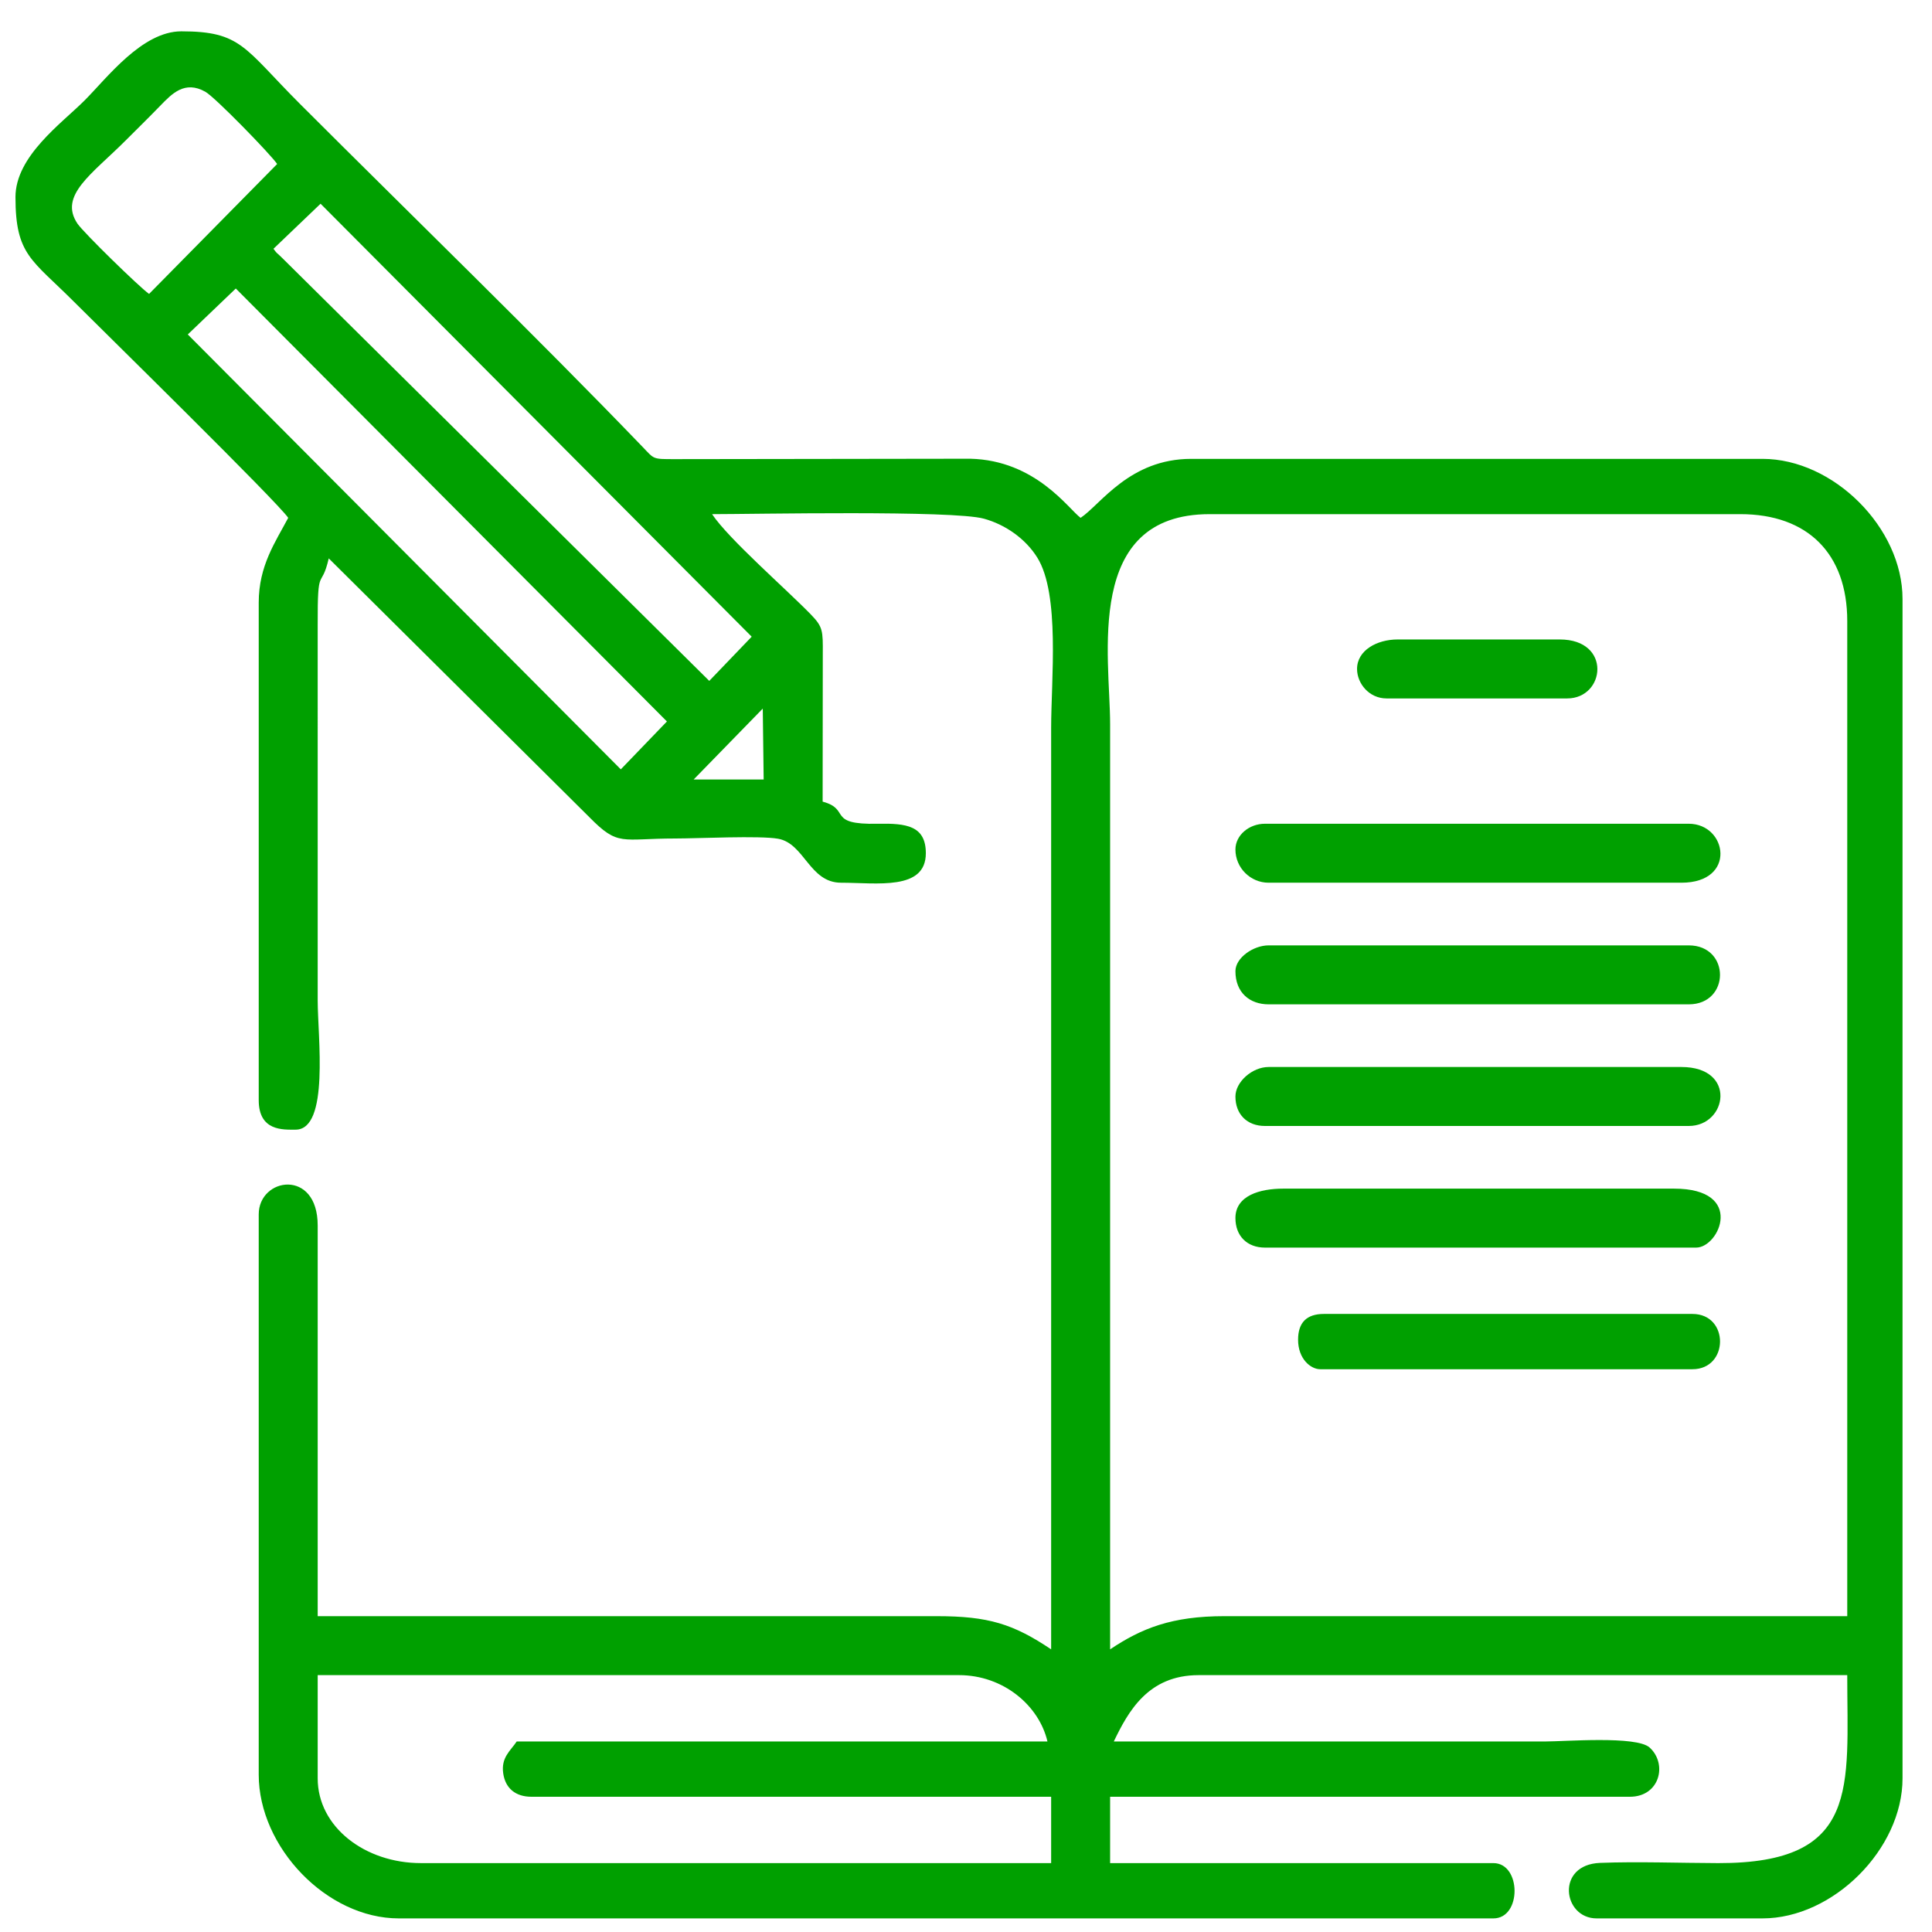
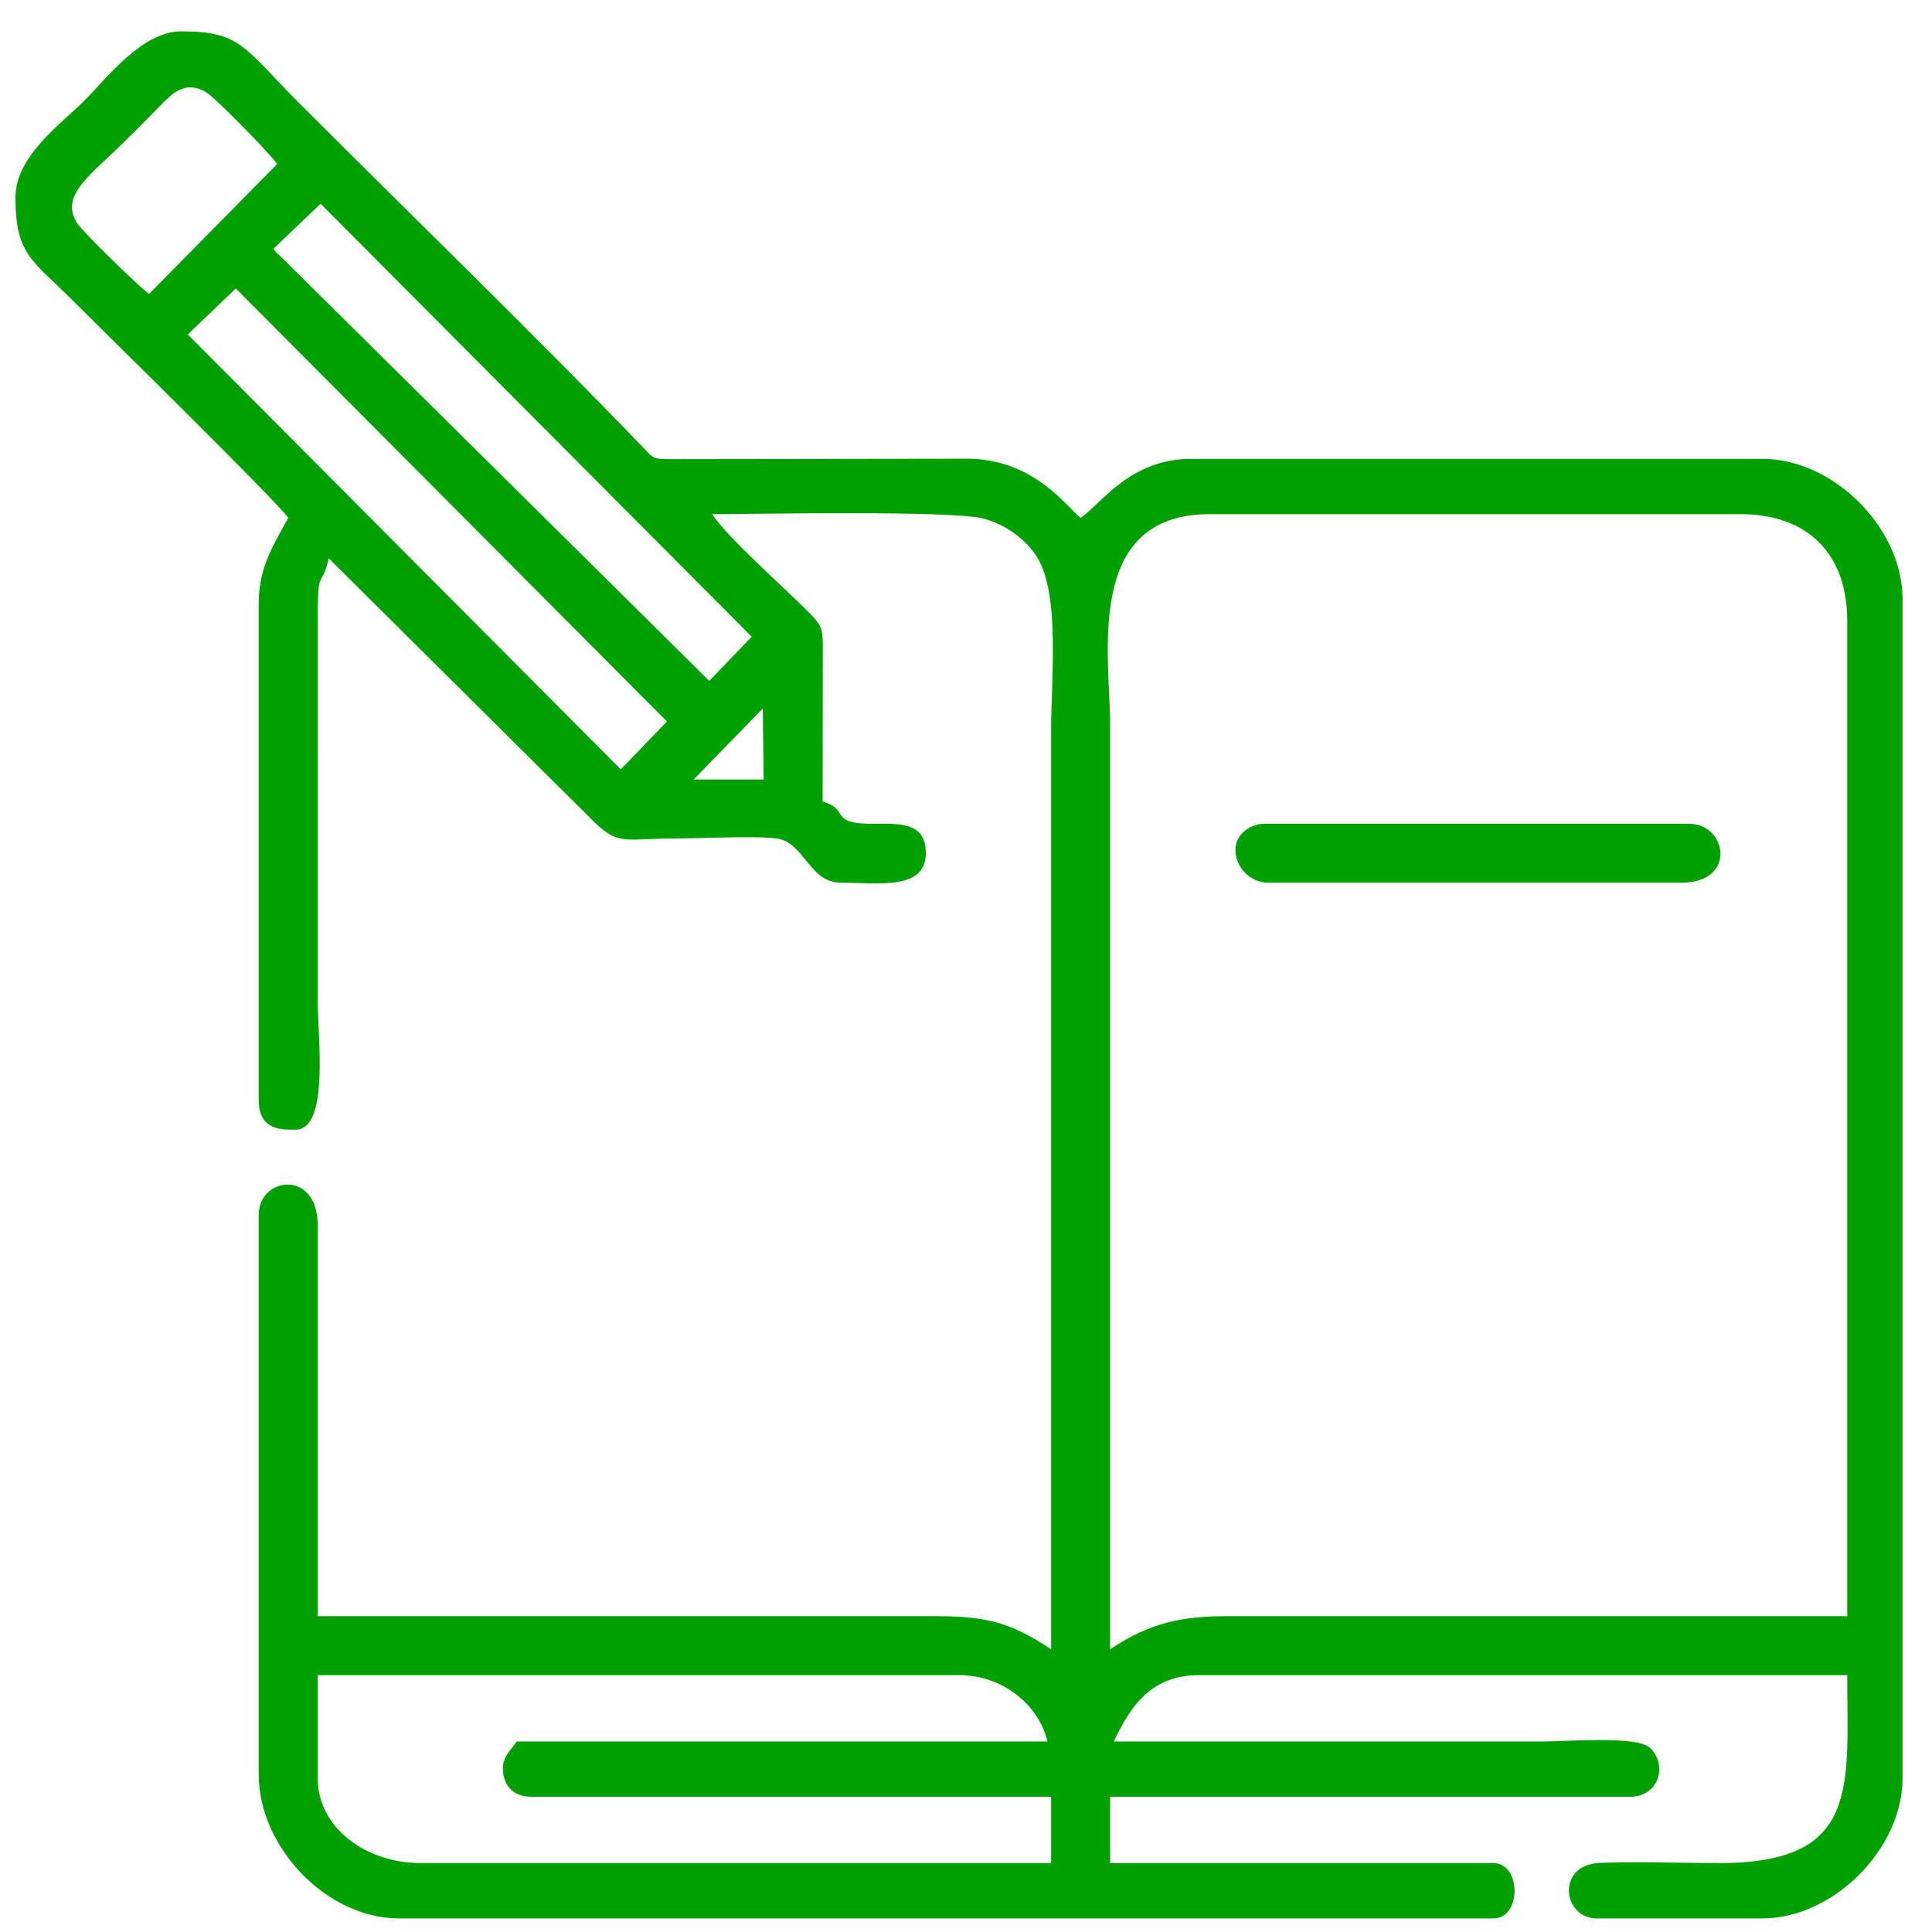
<svg xmlns="http://www.w3.org/2000/svg" xml:space="preserve" width="42.333mm" height="42.333mm" version="1.1" style="shape-rendering:geometricPrecision; text-rendering:geometricPrecision; image-rendering:optimizeQuality; fill-rule:evenodd; clip-rule:evenodd" viewBox="0 0 4233.32 4233.32">
  <defs>
    <style type="text/css">
   
    .fil0 {fill:#00A000}
   
  </style>
  </defs>
  <g id="Camada_x0020_1">
    <g id="_1424085492432">
      <path class="fil0" d="M1164.53 3936.99l1138.7 0 0 145.37 -1380.98 0c-122.32,0 -226.13,-79.07 -226.13,-185.74l0 -226.13 1405.21 0c97.4,0 175.53,66.85 193.82,145.37l-1162.93 0c-13.87,20.7 -34.63,35.06 -29.57,69.98 4.72,32.72 27.12,51.15 61.88,51.15zm1267.91 -323.03l0 -2027.05c0,-147.05 -58.52,-460.33 218.05,-460.33l1162.93 0c147.57,0 234.2,86.63 234.2,234.2l0 2180.5 -1364.82 0c-115.06,0 -181.3,26.44 -250.36,72.68zm-761.1 -2061.32l1.97 155.41 -153.45 0 151.48 -155.41zm-1259.87 -819.79l105.2 -100.69 944.66 948.68 -101.04 104.93 -948.82 -952.92zm187.74 -187.73l103.2 -98.72 944.66 948.7 -92.96 96.84 -935.2 -926.13c-1.2,-1.16 -2.94,-2.82 -4.11,-3.98 -9.33,-9.29 -6.6,-4.44 -15.59,-16.71zm-272.58 98.9c-21.15,-14.81 -144.1,-134.83 -157.05,-154.22 -41.22,-61.68 32.03,-108.35 104.58,-180.9 27.49,-27.49 49.6,-49.02 76.61,-76.84 25.7,-26.46 53.86,-56.6 99.22,-30.96 21.69,12.26 143.3,137.36 157.3,158.27l-280.66 284.65zm-292.73 -211.96c0,126.41 35.66,136.61 127.2,228.14 63.55,63.55 447.25,439.86 470.42,474.46 -28.09,53.07 -64.61,104.82 -64.61,185.74l0 1090.25c0,68.34 53.86,64.61 80.75,64.61 74.59,0 48.46,-204.96 48.46,-282.66l-0.02 -823.77c-0.53,-135.24 7.41,-73.07 24.25,-145.34l571.33 567.37c63.49,64.63 69.63,46.41 187.81,46.4 50.15,0 185.15,-6.68 225.55,0.57 57.79,10.37 68.55,96.34 137.86,96.34 78.2,0 185.75,17.92 185.75,-64.61 0,-60.26 -42.76,-65.89 -105.02,-64.56 -113.77,2.41 -58.06,-31.66 -121.11,-48.5l0.34 -323.38c0.34,-51.29 0.39,-59.42 -26.23,-86.83 -54.34,-55.93 -179.71,-164.93 -216.38,-219.71 90.42,0 527.62,-8.9 595.75,9.94 47.08,13.02 91.05,43.83 116.8,85.09 50.24,80.48 30.43,268.36 30.43,373.38l0 2018.97c-82.99,-55.58 -137.31,-72.68 -250.36,-72.68l-1356.75 0 0 -856.05c0,-125.26 -129.21,-105.8 -129.21,-24.23l0 1227.54c0,158.68 148.81,314.96 306.88,314.96l2398.54 0c62.33,0 61.19,-121.14 0,-121.14l-839.89 0 0 -145.37 1138.7 0c66.18,0 82.94,-72.35 43.36,-107.95 -28.95,-26.04 -185.01,-13.18 -229.1,-13.18l-944.88 0c31.76,-66.2 75.46,-145.37 185.74,-145.37l1421.36 0c0,245.68 29.29,412.6 -282.64,411.88 -83.72,-0.19 -176.32,-3.72 -258.94,-0.5 -97.72,3.81 -81.83,121.63 -7.58,121.63l363.42 0c154.92,0 306.88,-151.96 306.88,-306.88l0 -2584.29c0,-155.69 -151.19,-306.89 -306.88,-306.89l-1251.77 0c-134.97,0 -198.2,99.7 -242.27,129.22 -26.67,-19.54 -98.37,-126.12 -241.97,-129.53l-646.96 0.89c-49.7,0.01 -44.72,0.39 -70.5,-26.41 -234.07,-243.24 -507.61,-508.44 -750.64,-751.47 -123.28,-123.27 -128.6,-159.5 -260.45,-159.5 -86.19,0 -163.12,102.55 -212,151.42 -50.39,50.4 -151.42,122.01 -151.42,212z" />
-       <path class="fil0" d="M2707.02 2127.99c0,47.04 31.4,72.68 72.69,72.68l920.64 0c91.25,0 91.25,-129.2 0,-129.2l-920.64 0c-33.31,0 -72.69,27.14 -72.69,56.52z" />
-       <path class="fil0" d="M2707.02 2402.58c0,39.06 25.55,64.6 64.61,64.6l928.72 0c84.42,0 106.01,-129.21 -16.15,-129.21l-904.49 0c-36.02,0 -72.69,32.7 -72.69,64.61z" />
      <path class="fil0" d="M2707.02 1861.49c0,39.91 32.77,72.68 72.69,72.68l904.49 0c122.16,0 100.57,-129.21 16.15,-129.21l-928.72 0c-34.56,0 -64.61,24.9 -64.61,56.53z" />
-       <path class="fil0" d="M2707.02 2669.08c0,39.06 25.55,64.61 64.61,64.61l944.88 0c51.13,0 108.12,-129.21 -48.45,-129.21l-856.06 0c-51.69,0 -104.98,15.33 -104.98,64.6z" />
-       <path class="fil0" d="M2844.31 2935.59c0,42.17 27.74,64.6 48.46,64.6l815.66 0c80.15,0 81.02,-121.14 0,-121.14l-807.58 0c-37.71,0 -56.54,18.83 -56.54,56.54z" />
-       <path class="fil0" d="M2973.53 1465.77c0,31.78 26.34,64.61 64.6,64.61l395.73 0c83.79,0 98.23,-129.21 -16.16,-129.21l-355.34 0c-45.1,0 -88.83,23.74 -88.83,64.6z" />
    </g>
  </g>
</svg>